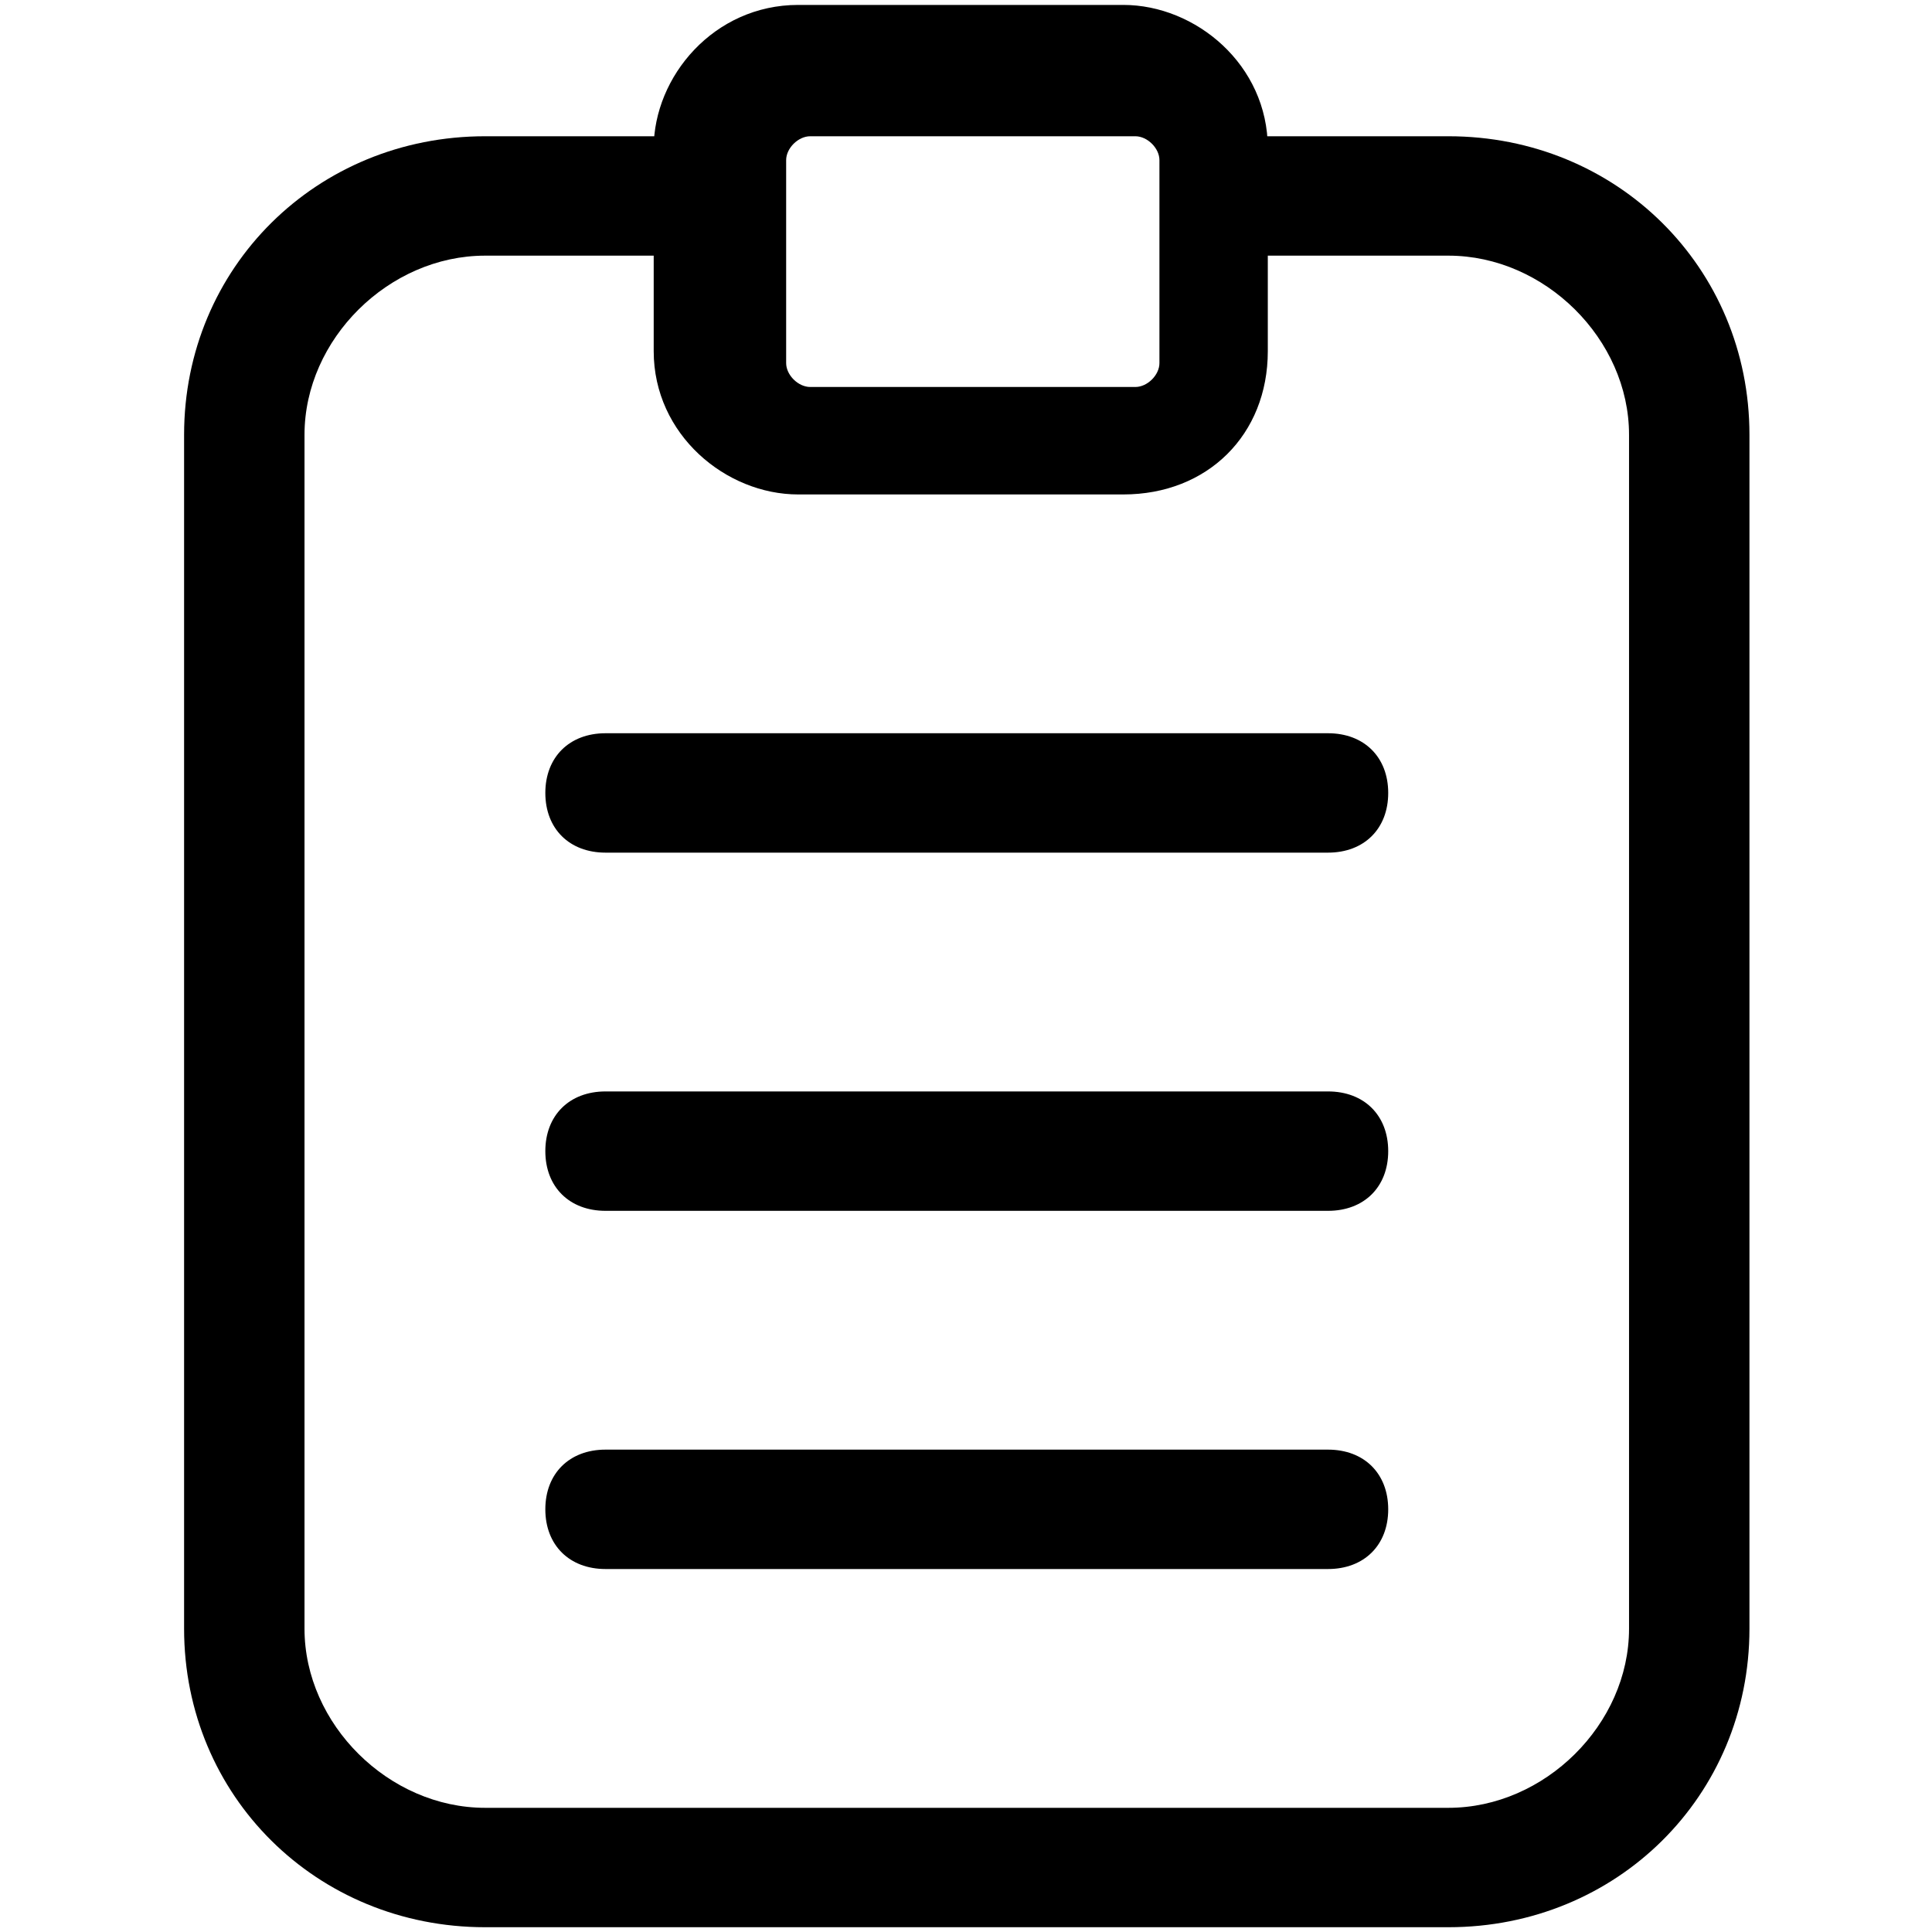
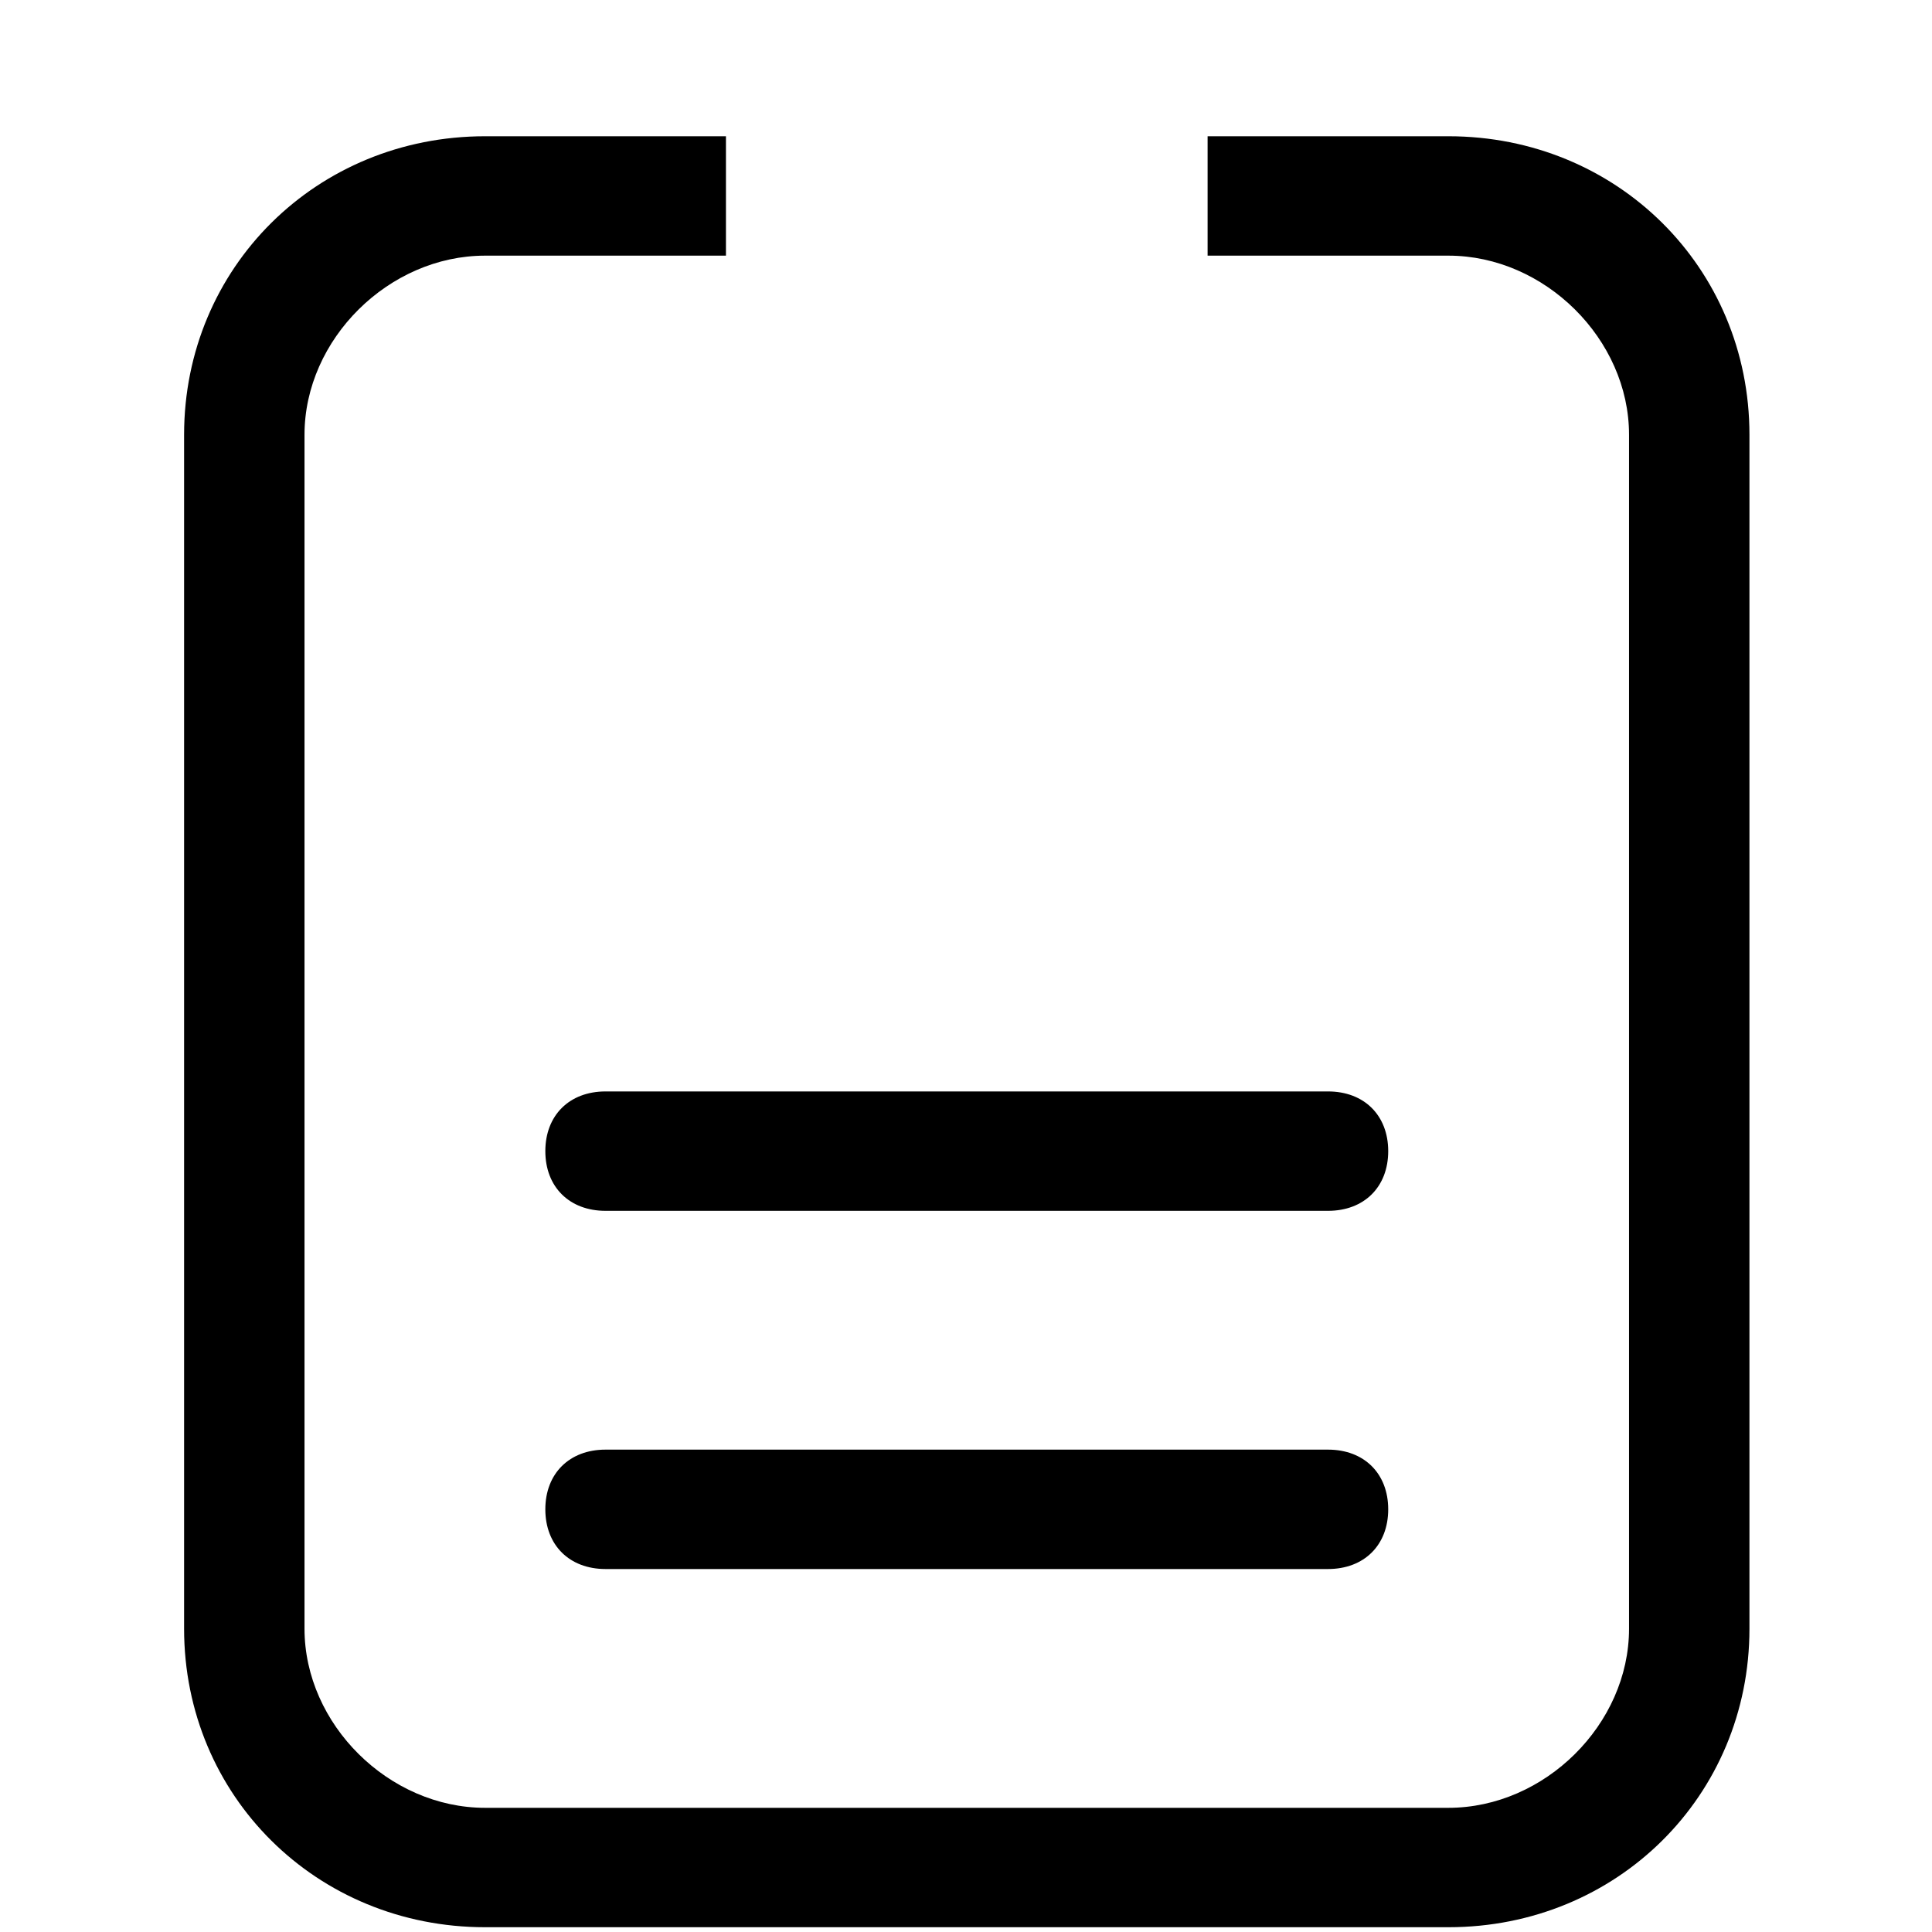
<svg xmlns="http://www.w3.org/2000/svg" xmlns:ns1="http://sodipodi.sourceforge.net/DTD/sodipodi-0.dtd" xmlns:ns2="http://www.inkscape.org/namespaces/inkscape" fill="#000000" height="800px" width="800px" version="1.1" id="图层_1" viewBox="0 0 40 40" enable-background="new 0 0 40 40" xml:space="preserve" ns1:docname="form.svg" ns2:version="1.4 (86a8ad7, 2024-10-11)">
  <defs id="defs7" />
  <ns1:namedview id="namedview7" pagecolor="#505050" bordercolor="#eeeeee" borderopacity="1" ns2:showpageshadow="0" ns2:pageopacity="0" ns2:pagecheckerboard="0" ns2:deskcolor="#505050" ns2:zoom="0.96625" ns2:cx="400.51746" ns2:cy="400" ns2:window-width="1920" ns2:window-height="991" ns2:window-x="-9" ns2:window-y="-9" ns2:window-maximized="1" ns2:current-layer="图层_1" />
  <g id="g7" transform="matrix(2.493,0,0,2.472,-29.844,-29.315)">
    <g id="g6">
      <g id="g1">
        <path d="m 22,13 h 2 c 1.4,0 2.5,1.1 2.5,2.5 v 10 c 0,1.4 -1.1,2.5 -2.5,2.5 h -8 c -1.4,0 -2.5,-1.1 -2.5,-2.5 v -10 C 13.5,14.1 14.6,13 16,13 h 2 v 1 h -2 c -0.8,0 -1.5,0.7 -1.5,1.5 v 10 c 0,0.8 0.7,1.5 1.5,1.5 h 8 c 0.8,0 1.5,-0.7 1.5,-1.5 v -10 C 25.5,14.7 24.8,14 24,14 h -2 z" id="path1" />
      </g>
      <g id="g2">
-         <path d="M 21.3,16 H 18.6 C 18,16 17.4,15.5 17.4,14.8 v -1.7 c 0,-0.6 0.5,-1.2 1.2,-1.2 h 2.7 c 0.6,0 1.2,0.5 1.2,1.2 v 1.7 c 0,0.7 -0.5,1.2 -1.2,1.2 z m -2.6,-3 c -0.1,0 -0.2,0.1 -0.2,0.2 v 1.7 c 0,0.1 0.1,0.2 0.2,0.2 h 2.7 c 0.1,0 0.2,-0.1 0.2,-0.2 V 13.2 C 21.6,13.1 21.5,13 21.4,13 Z" id="path2" />
-       </g>
+         </g>
      <g id="g3">
        <path d="m 23,25 h -6 c -0.3,0 -0.5,-0.2 -0.5,-0.5 0,-0.3 0.2,-0.5 0.5,-0.5 h 6 c 0.3,0 0.5,0.2 0.5,0.5 0,0.3 -0.2,0.5 -0.5,0.5 z" id="path3" />
      </g>
      <g id="g4">
        <path d="m 23,22 h -6 c -0.3,0 -0.5,-0.2 -0.5,-0.5 0,-0.3 0.2,-0.5 0.5,-0.5 h 6 c 0.3,0 0.5,0.2 0.5,0.5 0,0.3 -0.2,0.5 -0.5,0.5 z" id="path4" />
      </g>
      <g id="g5">
-         <path d="m 23,19 h -6 c -0.3,0 -0.5,-0.2 -0.5,-0.5 0,-0.3 0.2,-0.5 0.5,-0.5 h 6 c 0.3,0 0.5,0.2 0.5,0.5 0,0.3 -0.2,0.5 -0.5,0.5 z" id="path5" />
-       </g>
+         </g>
    </g>
  </g>
</svg>